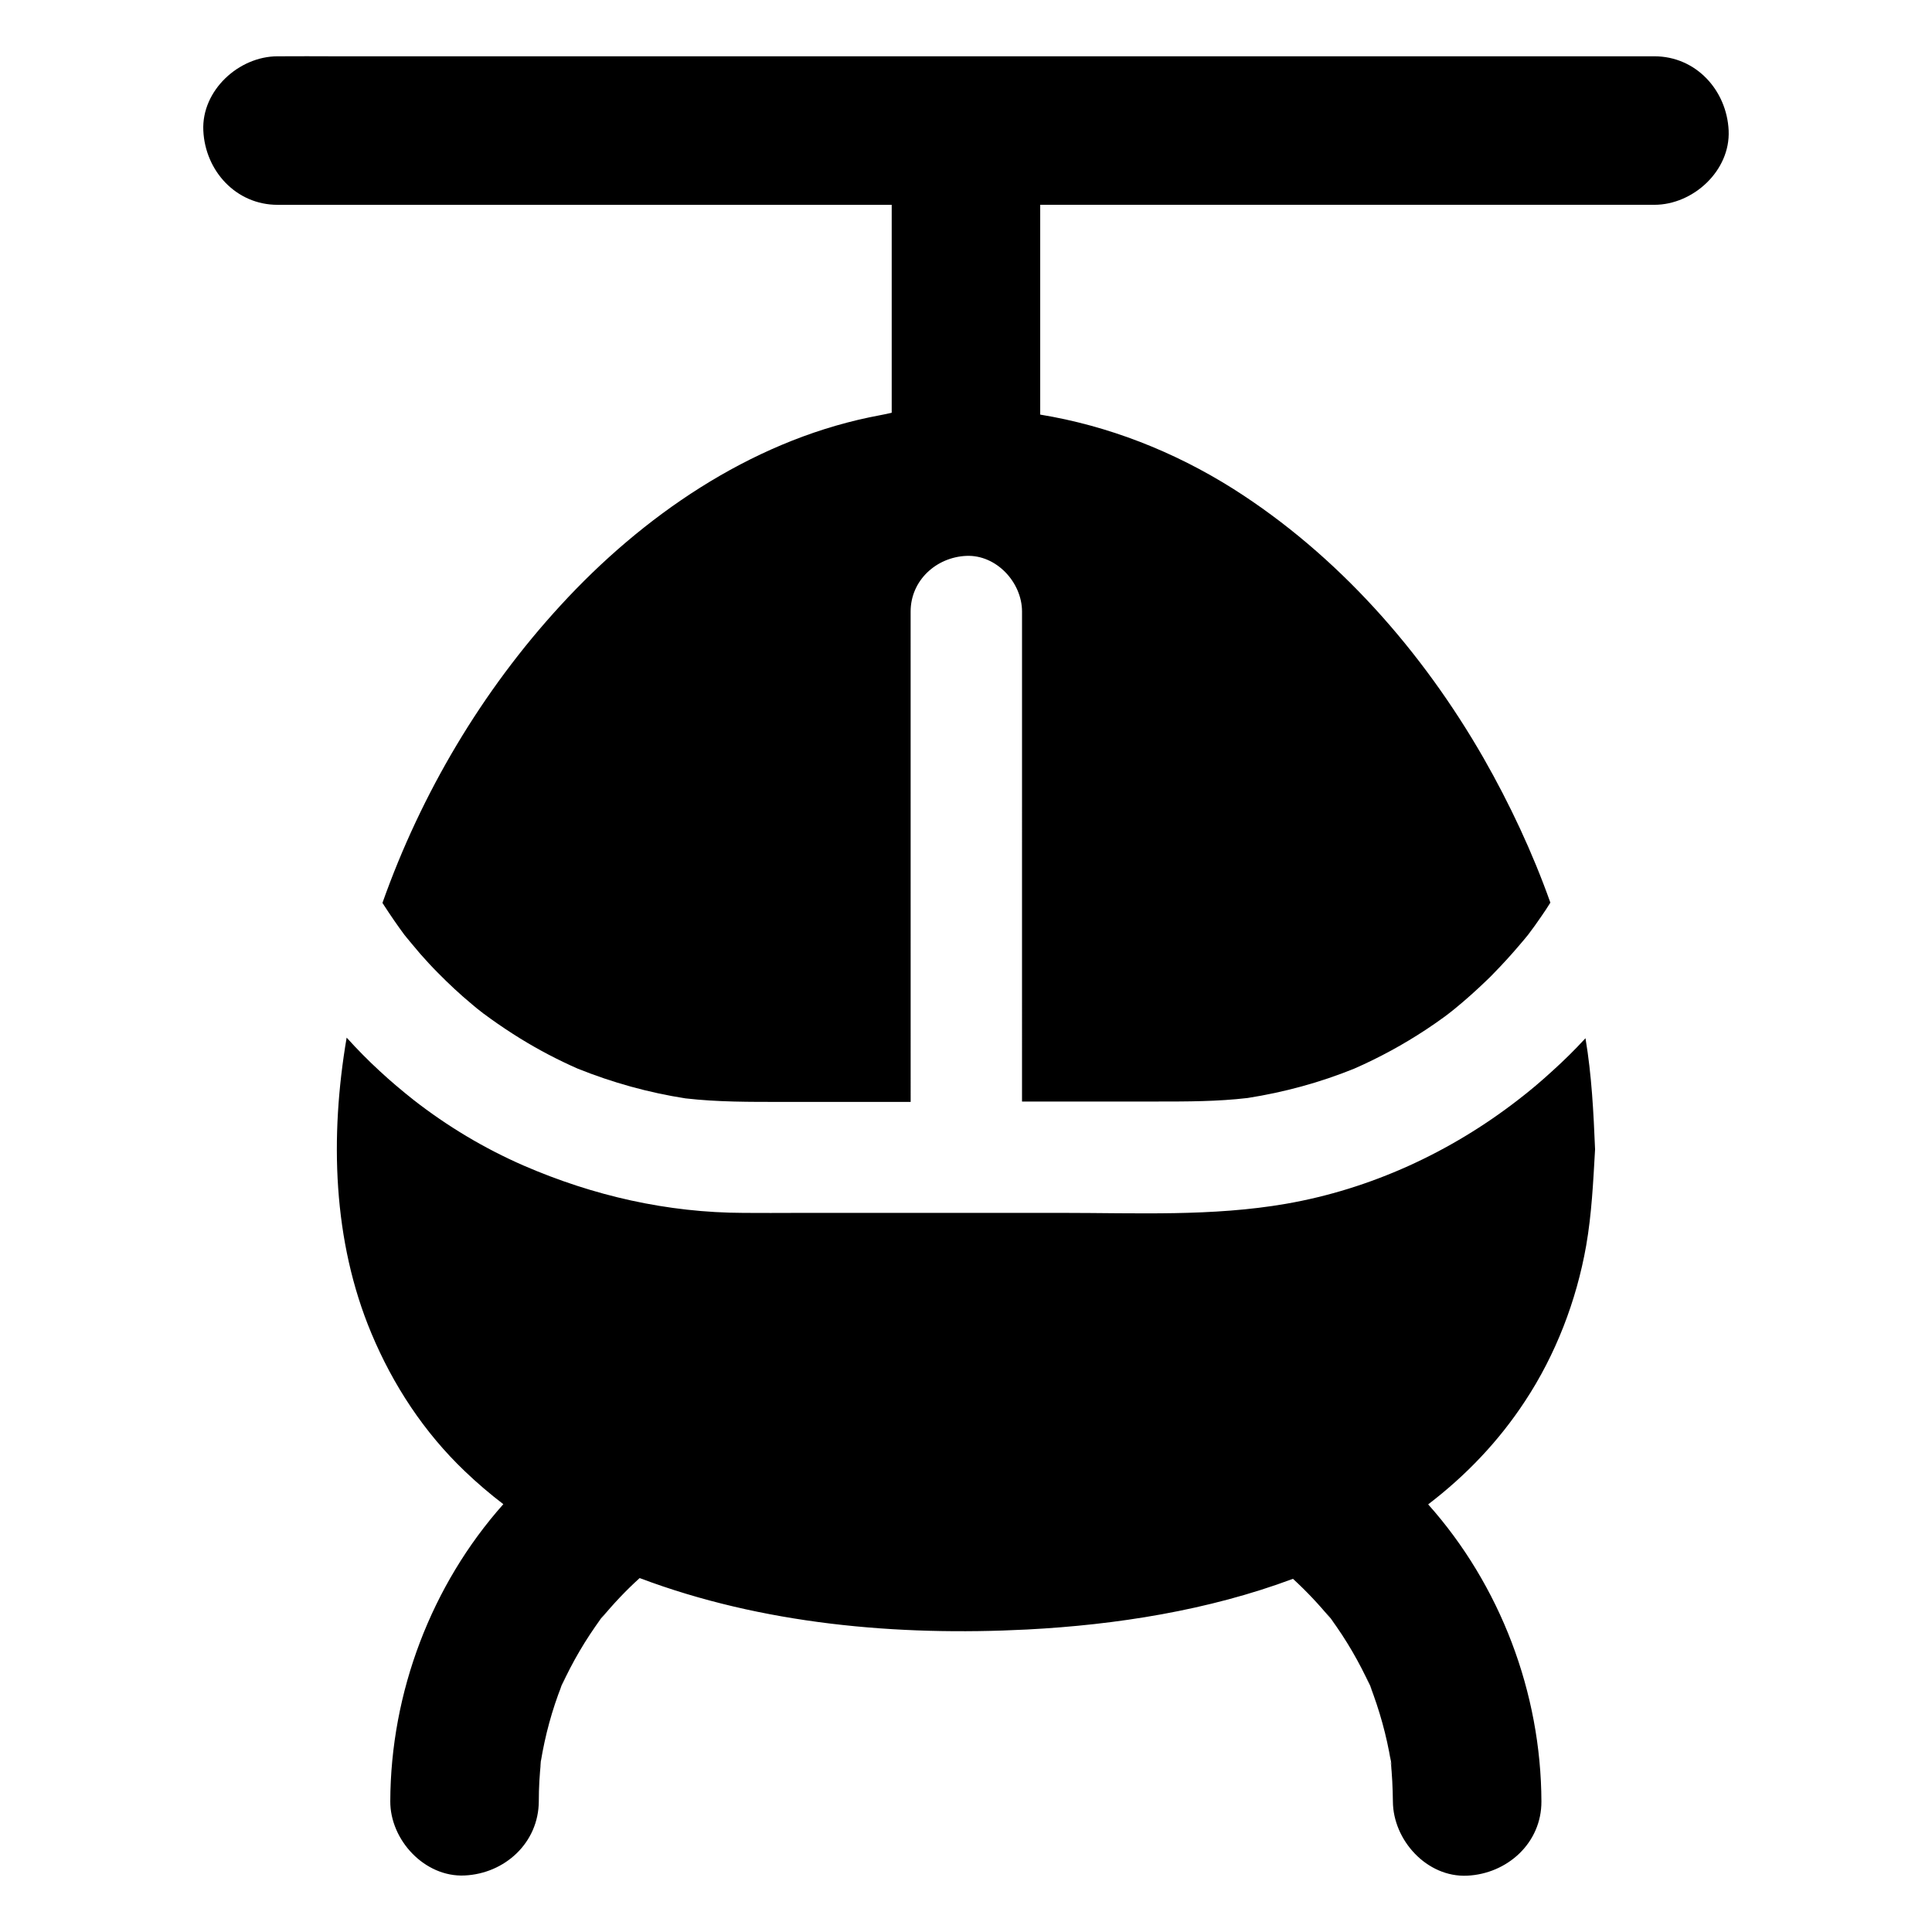
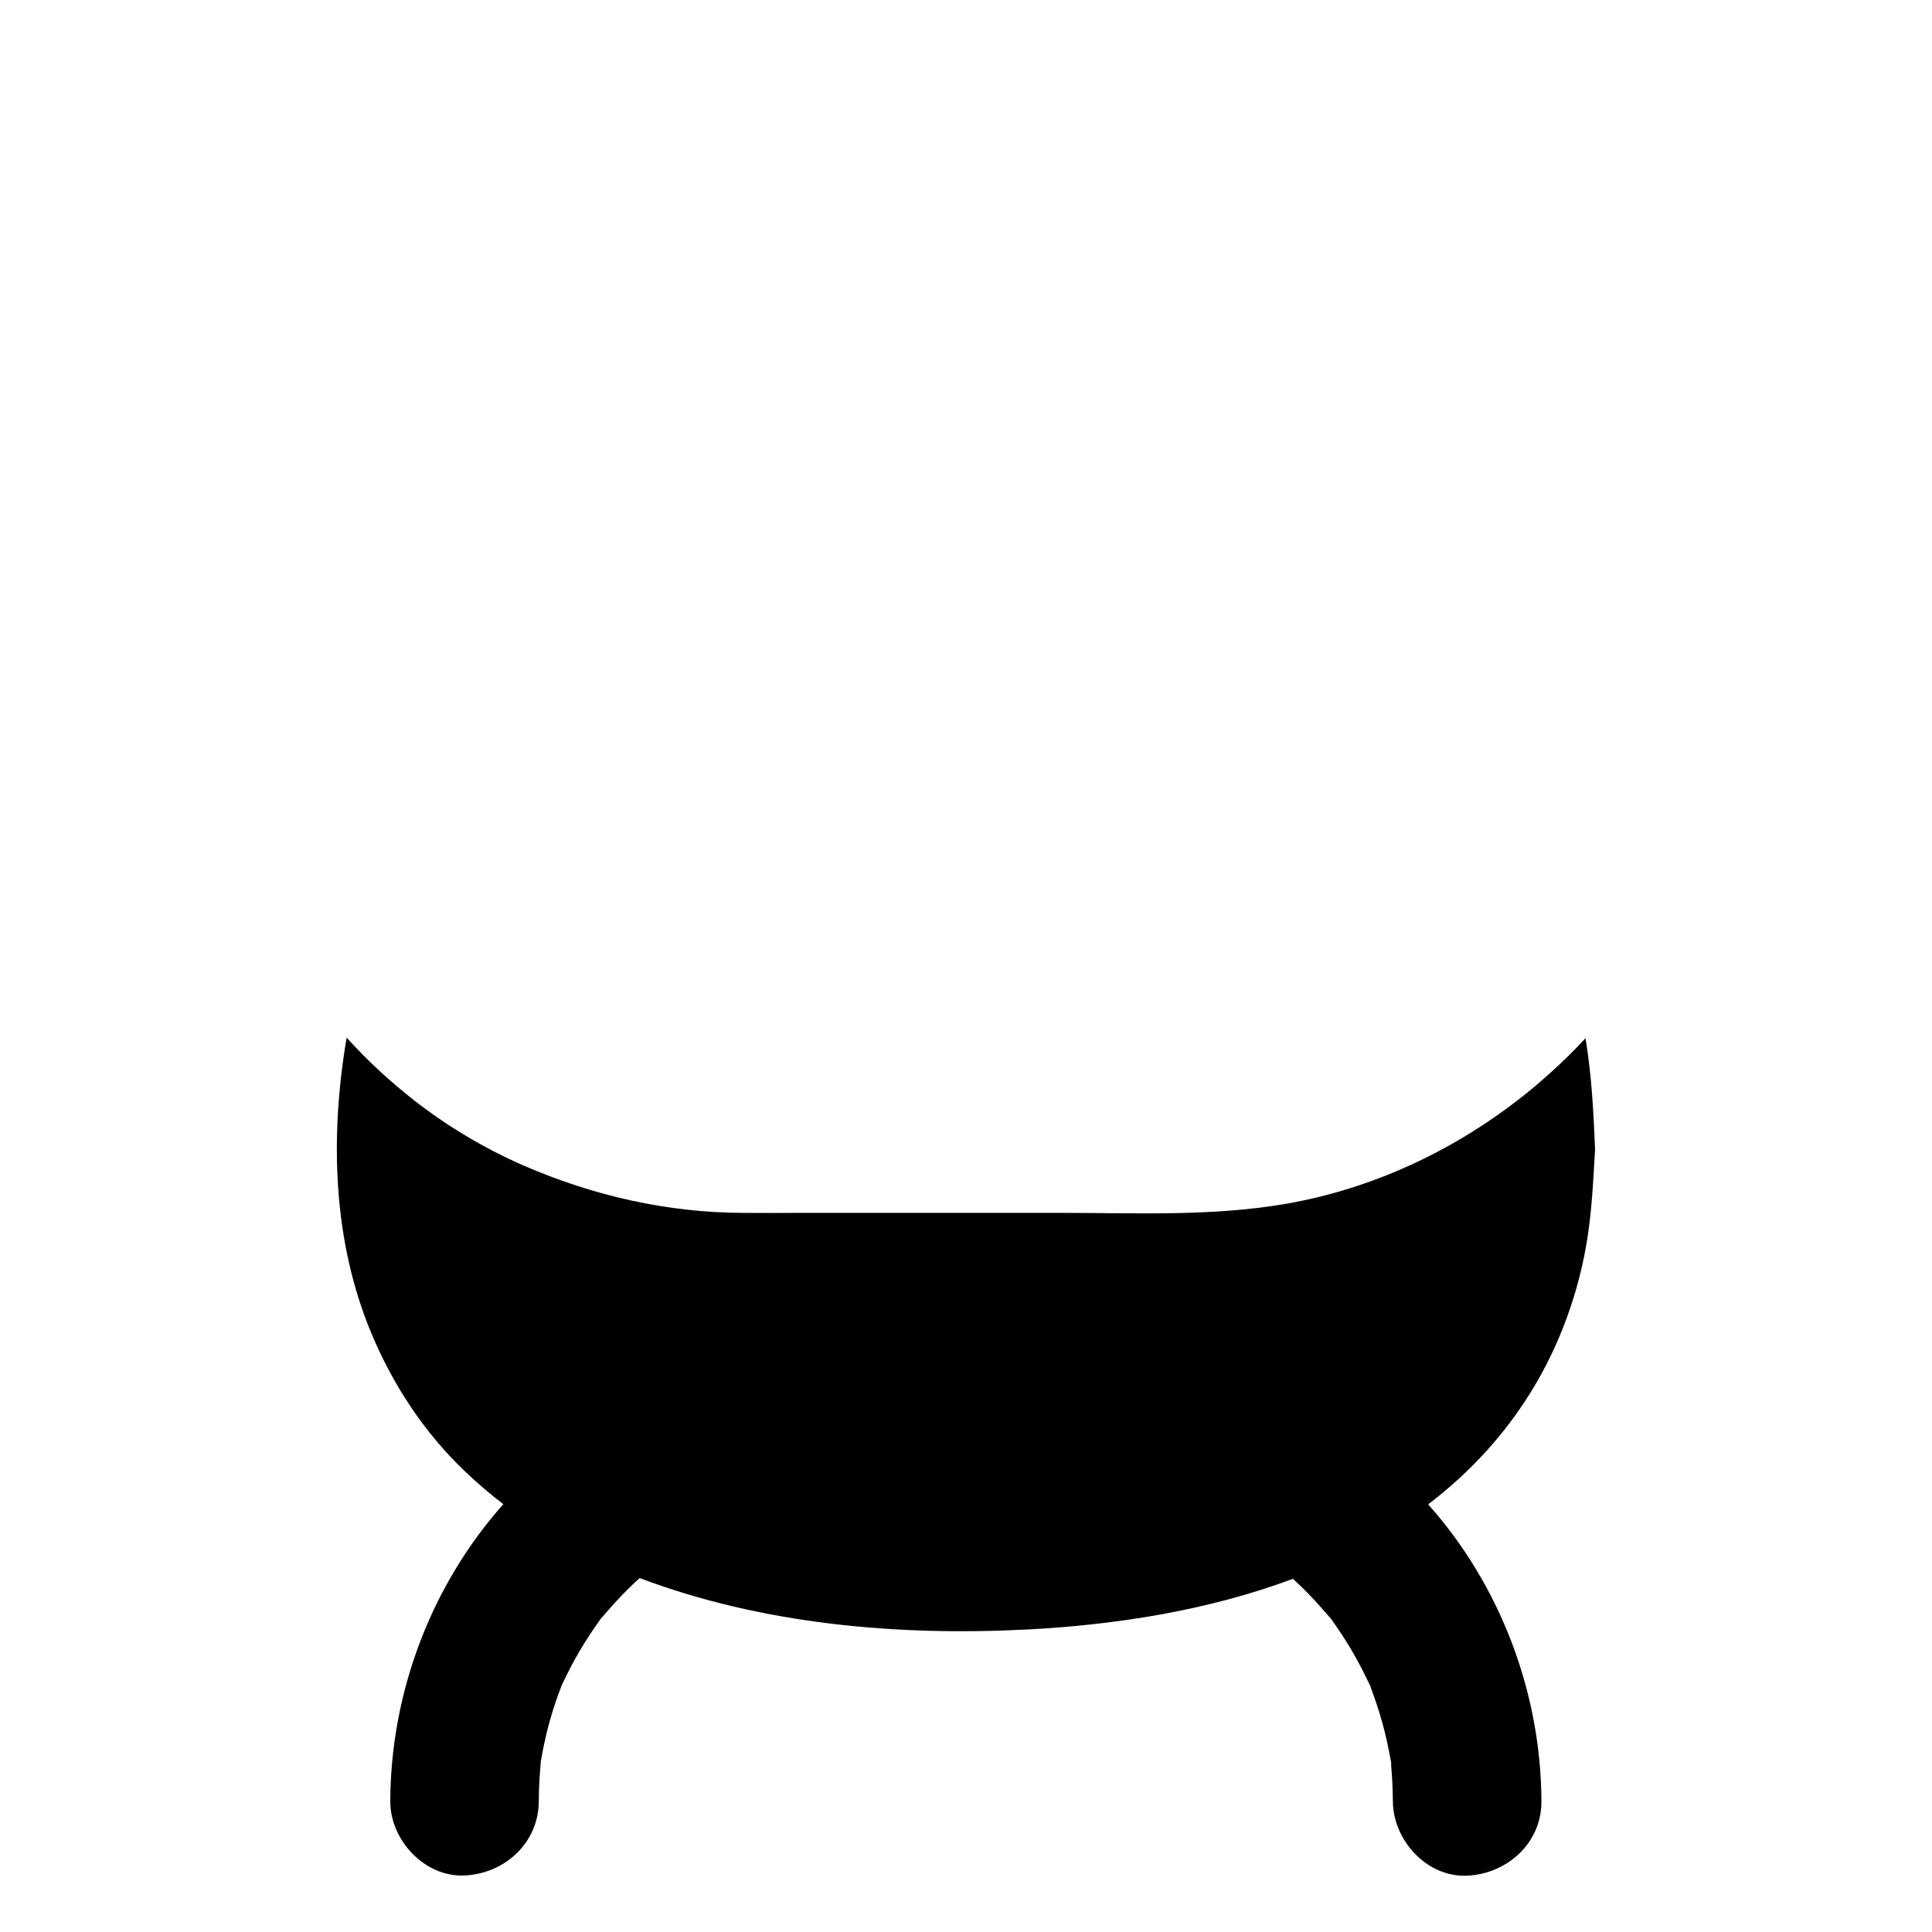
<svg xmlns="http://www.w3.org/2000/svg" fill="#000000" width="800px" height="800px" version="1.1" viewBox="144 144 512 512">
  <g>
    <path d="m564.18 419.23v-0.098c-0.051 0.051-0.051 0.051-0.098 0.098-2.754 3-5.656 5.856-8.707 8.609-2.902 2.656-5.902 5.215-9.055 7.625-17.957 13.922-39.113 23.664-61.5 27.551-19.531 3.394-39.559 2.41-59.336 2.41l-70.109 0.004c-4.773 0-9.496 0.051-14.27 0-20.27-0.051-39.852-4.527-58.352-12.547-10.48-4.574-20.223-10.43-29.125-17.367-3.102-2.461-6.148-5.019-9.055-7.723-3.051-2.805-5.902-5.707-8.707-8.809-4.477 26.273-3.691 53.875 6.543 78.328 5.758 13.777 13.973 26.273 24.797 36.605 3.246 3.102 6.641 6.004 10.184 8.707-19.09 21.453-29.863 49.891-29.961 78.719-0.051 10.281 9.102 20.172 19.68 19.68 10.676-0.492 19.633-8.66 19.68-19.68 0-3.543 0.195-7.035 0.59-10.578-0.148 0.789-0.246 1.574-0.395 2.41 0.246-1.723 0.492-3.492 0.688-5.215-0.148 0.934-0.246 1.871-0.344 2.856 1.133-6.887 2.953-13.629 5.512-20.121-0.344 0.688-0.641 1.426-0.934 2.117 0.688-1.574 1.328-3.148 1.969-4.676-0.344 0.836-0.688 1.723-1.031 2.559 2.856-6.25 6.348-12.203 10.43-17.762-0.492 0.641-1.031 1.277-1.523 1.918 1.031-1.328 2.066-2.656 3.102-3.984-0.543 0.688-1.031 1.379-1.523 2.066 3.148-3.836 6.543-7.43 10.184-10.727 32.52 12.25 68.242 15.398 102.73 13.629 23.566-1.23 48.02-5.066 70.406-13.43 3.59 3.297 6.887 6.789 9.988 10.578-0.492-0.688-1.031-1.379-1.523-2.066 1.031 1.328 2.066 2.656 3.102 3.984-0.492-0.641-1.031-1.277-1.523-1.918 4.082 5.559 7.527 11.512 10.383 17.762-0.344-0.887-0.688-1.723-1.031-2.559 0.641 1.574 1.328 3.148 1.969 4.676-0.297-0.738-0.641-1.426-0.934-2.117 2.508 6.496 4.379 13.188 5.512 20.074-0.098-0.934-0.195-1.871-0.344-2.805 0.246 1.77 0.492 3.492 0.688 5.215-0.098-0.836-0.246-1.625-0.395-2.461 0.395 3.543 0.543 7.086 0.59 10.629 0.051 10.281 9.004 20.172 19.68 19.68 10.629-0.492 19.73-8.66 19.68-19.68-0.098-28.781-10.875-57.27-30.012-78.719 9.988-7.625 18.695-16.727 25.633-27.305 8.168-12.348 13.676-26.715 16.234-41.23 1.477-8.461 1.871-16.973 2.363-25.535v-0.051c-0.41-9.895-0.902-19.633-2.527-29.328z" />
-     <path d="m602.11 178.6c-0.492-10.676-8.66-19.68-19.68-19.68h-350.06c-4.723 0-9.445-0.051-14.168 0h-0.641c-10.281 0-20.172 9.055-19.68 19.68 0.492 10.676 8.66 19.68 19.68 19.68h162.75v55.105c-2.016 0.492-3.984 0.789-6.004 1.23-31.785 6.691-60.074 26.176-81.77 49.84-20.812 22.633-36.898 49.789-47.184 78.82 0.148 0.246 0.297 0.492 0.441 0.688 1.723 2.656 3.543 5.312 5.41 7.824 0 0 0 0.051 0.051 0.051 0.395 0.492 0.738 0.934 1.133 1.379 0.051 0.051 0.098 0.098 0.148 0.195 0.934 1.133 1.918 2.262 2.856 3.394 1.523 1.723 3.051 3.394 4.676 5.019 2.856 2.902 5.856 5.707 9.004 8.316 0.836 0.738 1.723 1.426 2.609 2.117h0.051c0.051 0.051 0.098 0.098 0.148 0.148s0.098 0.051 0.098 0.098c0.098 0.051 0.195 0.148 0.297 0.195 0.543 0.395 1.082 0.789 1.672 1.23 2.609 1.871 5.266 3.641 7.969 5.312 4.871 3 9.938 5.656 15.203 7.969 9.199 3.691 18.746 6.348 28.535 7.871 8.562 0.984 17.121 0.934 25.73 0.934h33.949l-0.008-129.94c0-8.266 6.789-14.414 14.762-14.762 7.969-0.344 14.762 7.035 14.762 14.762l-0.004 129.84h35.867c8.02 0 15.941 0 23.91-0.934 9.691-1.523 19.141-4.082 28.242-7.773 6.641-2.902 13.039-6.394 19.09-10.383 1.723-1.133 3.394-2.312 5.019-3.492 0.344-0.246 0.934-0.738 1.379-1.082-0.297 0.246-0.738 0.59-1.328 1.082 0.789-0.641 1.625-1.277 2.41-1.918 2.953-2.41 5.805-4.969 8.562-7.625 0.688-0.641 1.379-1.328 2.016-2.016 2.164-2.215 4.281-4.527 6.297-6.887 0.492-0.543 0.934-1.133 1.426-1.672 0.246-0.297 0.441-0.543 0.688-0.836 0.148-0.195 0.344-0.395 0.492-0.59 1.23-1.625 2.41-3.246 3.543-4.922 0.836-1.18 1.625-2.41 2.363-3.59 0 0 0.051-0.051 0.051-0.051-4.723-13.285-10.773-26.176-17.711-38.328-16.234-28.289-38.621-53.777-66.32-71.34-15.848-9.992-33.215-16.734-51.172-19.684v-55.598h147.95 14.168 0.641c10.281 0 20.172-9.051 19.68-19.68z" />
  </g>
</svg>